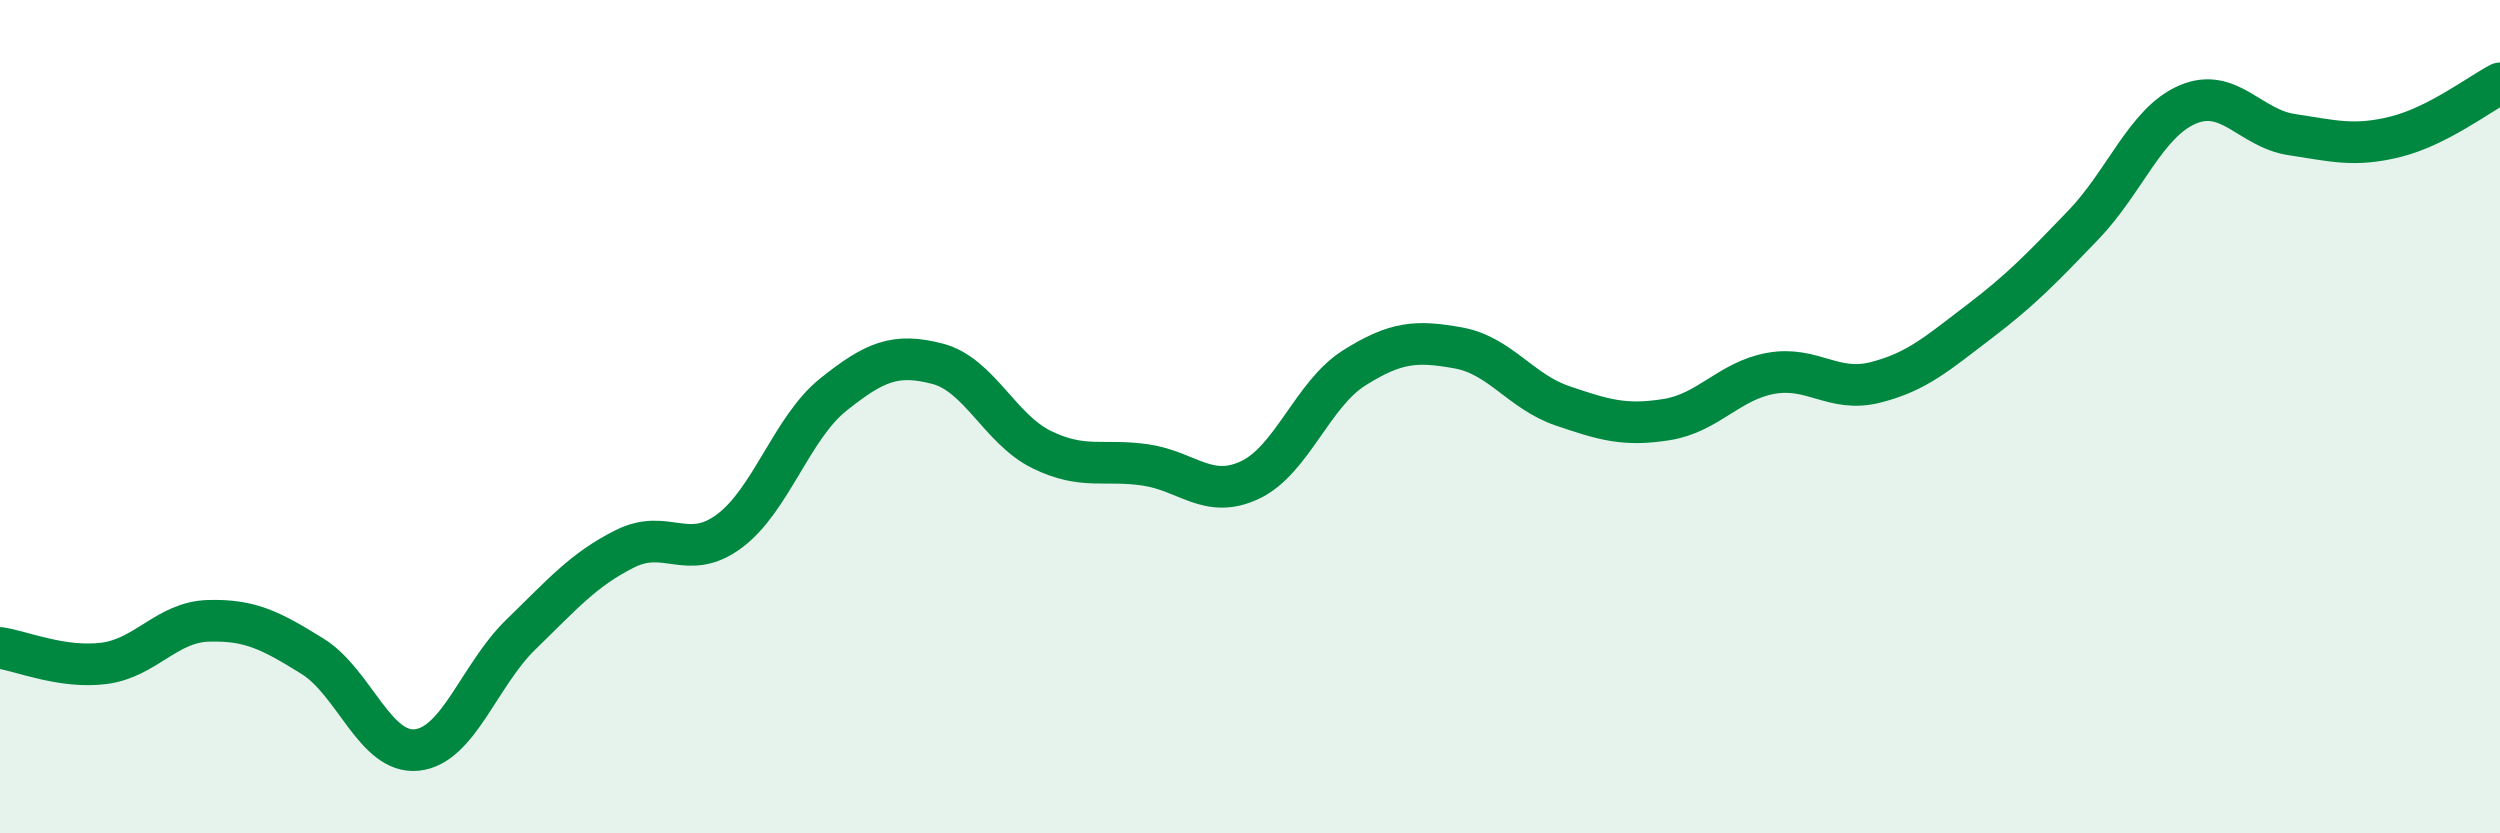
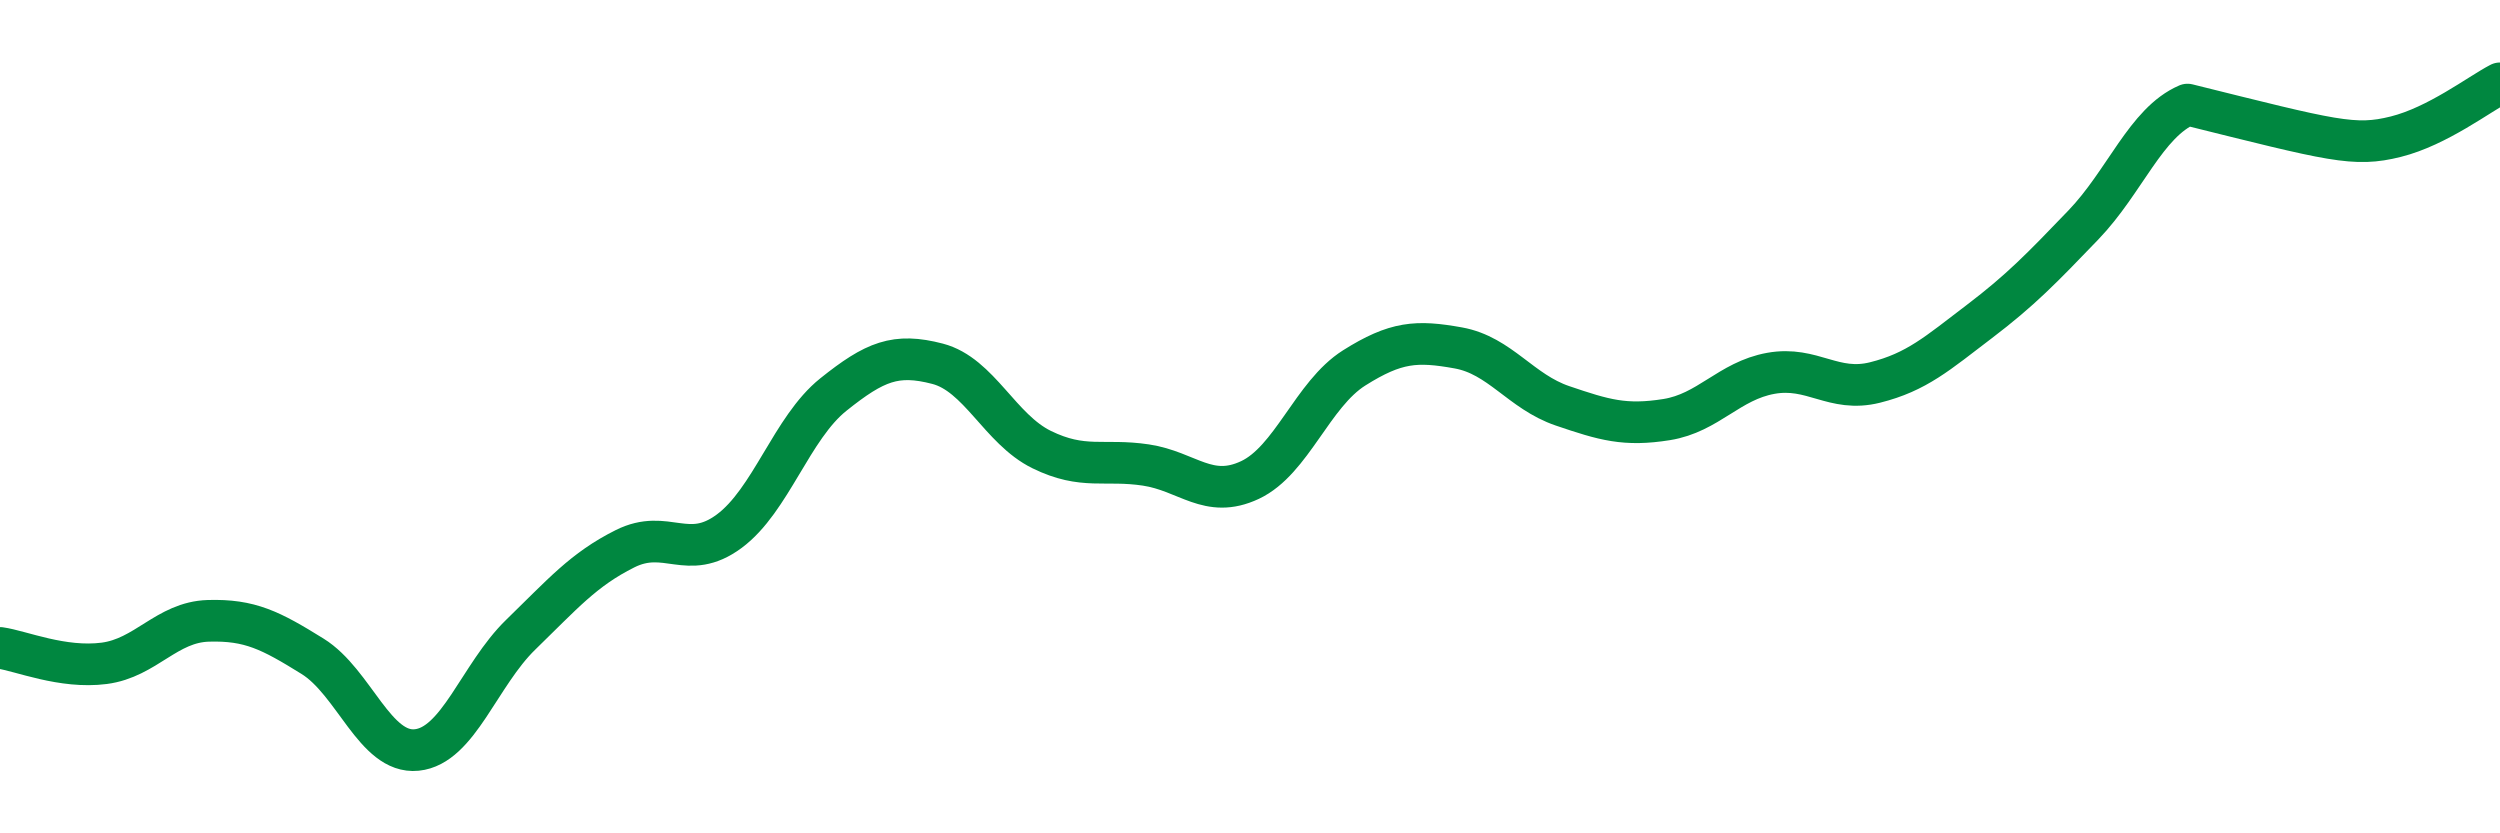
<svg xmlns="http://www.w3.org/2000/svg" width="60" height="20" viewBox="0 0 60 20">
-   <path d="M 0,15.55 C 0.5,15.62 1.5,16.05 2.5,15.92 C 3.5,15.79 4,14.93 5,14.9 C 6,14.87 6.5,15.13 7.5,15.75 C 8.5,16.37 9,18.1 10,18 C 11,17.9 11.5,16.2 12.5,15.23 C 13.5,14.26 14,13.67 15,13.17 C 16,12.67 16.5,13.49 17.5,12.75 C 18.5,12.01 19,10.27 20,9.47 C 21,8.67 21.5,8.47 22.5,8.73 C 23.5,8.99 24,10.3 25,10.79 C 26,11.28 26.5,11.01 27.5,11.16 C 28.5,11.31 29,11.99 30,11.52 C 31,11.05 31.5,9.46 32.5,8.83 C 33.5,8.2 34,8.17 35,8.35 C 36,8.53 36.5,9.4 37.5,9.74 C 38.5,10.08 39,10.23 40,10.07 C 41,9.91 41.5,9.14 42.5,8.96 C 43.5,8.78 44,9.43 45,9.18 C 46,8.93 46.5,8.48 47.5,7.72 C 48.5,6.96 49,6.44 50,5.4 C 51,4.36 51.5,2.94 52.5,2.51 C 53.5,2.08 54,3.08 55,3.23 C 56,3.38 56.5,3.53 57.5,3.28 C 58.5,3.03 59.5,2.26 60,2L60 20L0 20Z" fill="#008740" opacity="0.1" stroke-linecap="round" stroke-linejoin="round" />
-   <path d="M 0,15.55 C 0.5,15.62 1.5,16.05 2.5,15.92 C 3.5,15.79 4,14.93 5,14.9 C 6,14.87 6.5,15.13 7.5,15.75 C 8.5,16.37 9,18.1 10,18 C 11,17.9 11.5,16.2 12.5,15.23 C 13.5,14.26 14,13.67 15,13.17 C 16,12.67 16.5,13.49 17.5,12.75 C 18.5,12.01 19,10.27 20,9.47 C 21,8.67 21.5,8.47 22.5,8.73 C 23.5,8.99 24,10.3 25,10.79 C 26,11.28 26.5,11.01 27.5,11.16 C 28.5,11.31 29,11.99 30,11.52 C 31,11.05 31.5,9.46 32.5,8.83 C 33.5,8.2 34,8.17 35,8.35 C 36,8.53 36.5,9.4 37.5,9.74 C 38.5,10.08 39,10.23 40,10.07 C 41,9.91 41.5,9.14 42.5,8.96 C 43.5,8.78 44,9.43 45,9.18 C 46,8.93 46.5,8.48 47.5,7.72 C 48.5,6.96 49,6.44 50,5.4 C 51,4.36 51.5,2.94 52.5,2.51 C 53.5,2.08 54,3.08 55,3.23 C 56,3.38 56.5,3.53 57.5,3.28 C 58.5,3.03 59.5,2.26 60,2" stroke="#008740" stroke-width="1" fill="none" stroke-linecap="round" stroke-linejoin="round" />
+   <path d="M 0,15.55 C 0.5,15.62 1.5,16.05 2.5,15.92 C 3.5,15.79 4,14.93 5,14.9 C 6,14.87 6.5,15.13 7.5,15.75 C 8.5,16.37 9,18.1 10,18 C 11,17.9 11.5,16.2 12.5,15.23 C 13.5,14.26 14,13.67 15,13.17 C 16,12.67 16.5,13.49 17.5,12.75 C 18.5,12.01 19,10.27 20,9.47 C 21,8.67 21.5,8.47 22.5,8.73 C 23.5,8.99 24,10.3 25,10.79 C 26,11.28 26.5,11.01 27.5,11.16 C 28.5,11.31 29,11.99 30,11.52 C 31,11.05 31.5,9.46 32.5,8.83 C 33.5,8.2 34,8.17 35,8.35 C 36,8.53 36.5,9.4 37.5,9.74 C 38.5,10.08 39,10.23 40,10.07 C 41,9.91 41.5,9.14 42.5,8.96 C 43.5,8.78 44,9.43 45,9.18 C 46,8.93 46.5,8.48 47.5,7.72 C 48.5,6.96 49,6.44 50,5.4 C 51,4.36 51.5,2.94 52.5,2.51 C 56,3.38 56.5,3.53 57.5,3.28 C 58.5,3.03 59.5,2.26 60,2" stroke="#008740" stroke-width="1" fill="none" stroke-linecap="round" stroke-linejoin="round" />
</svg>